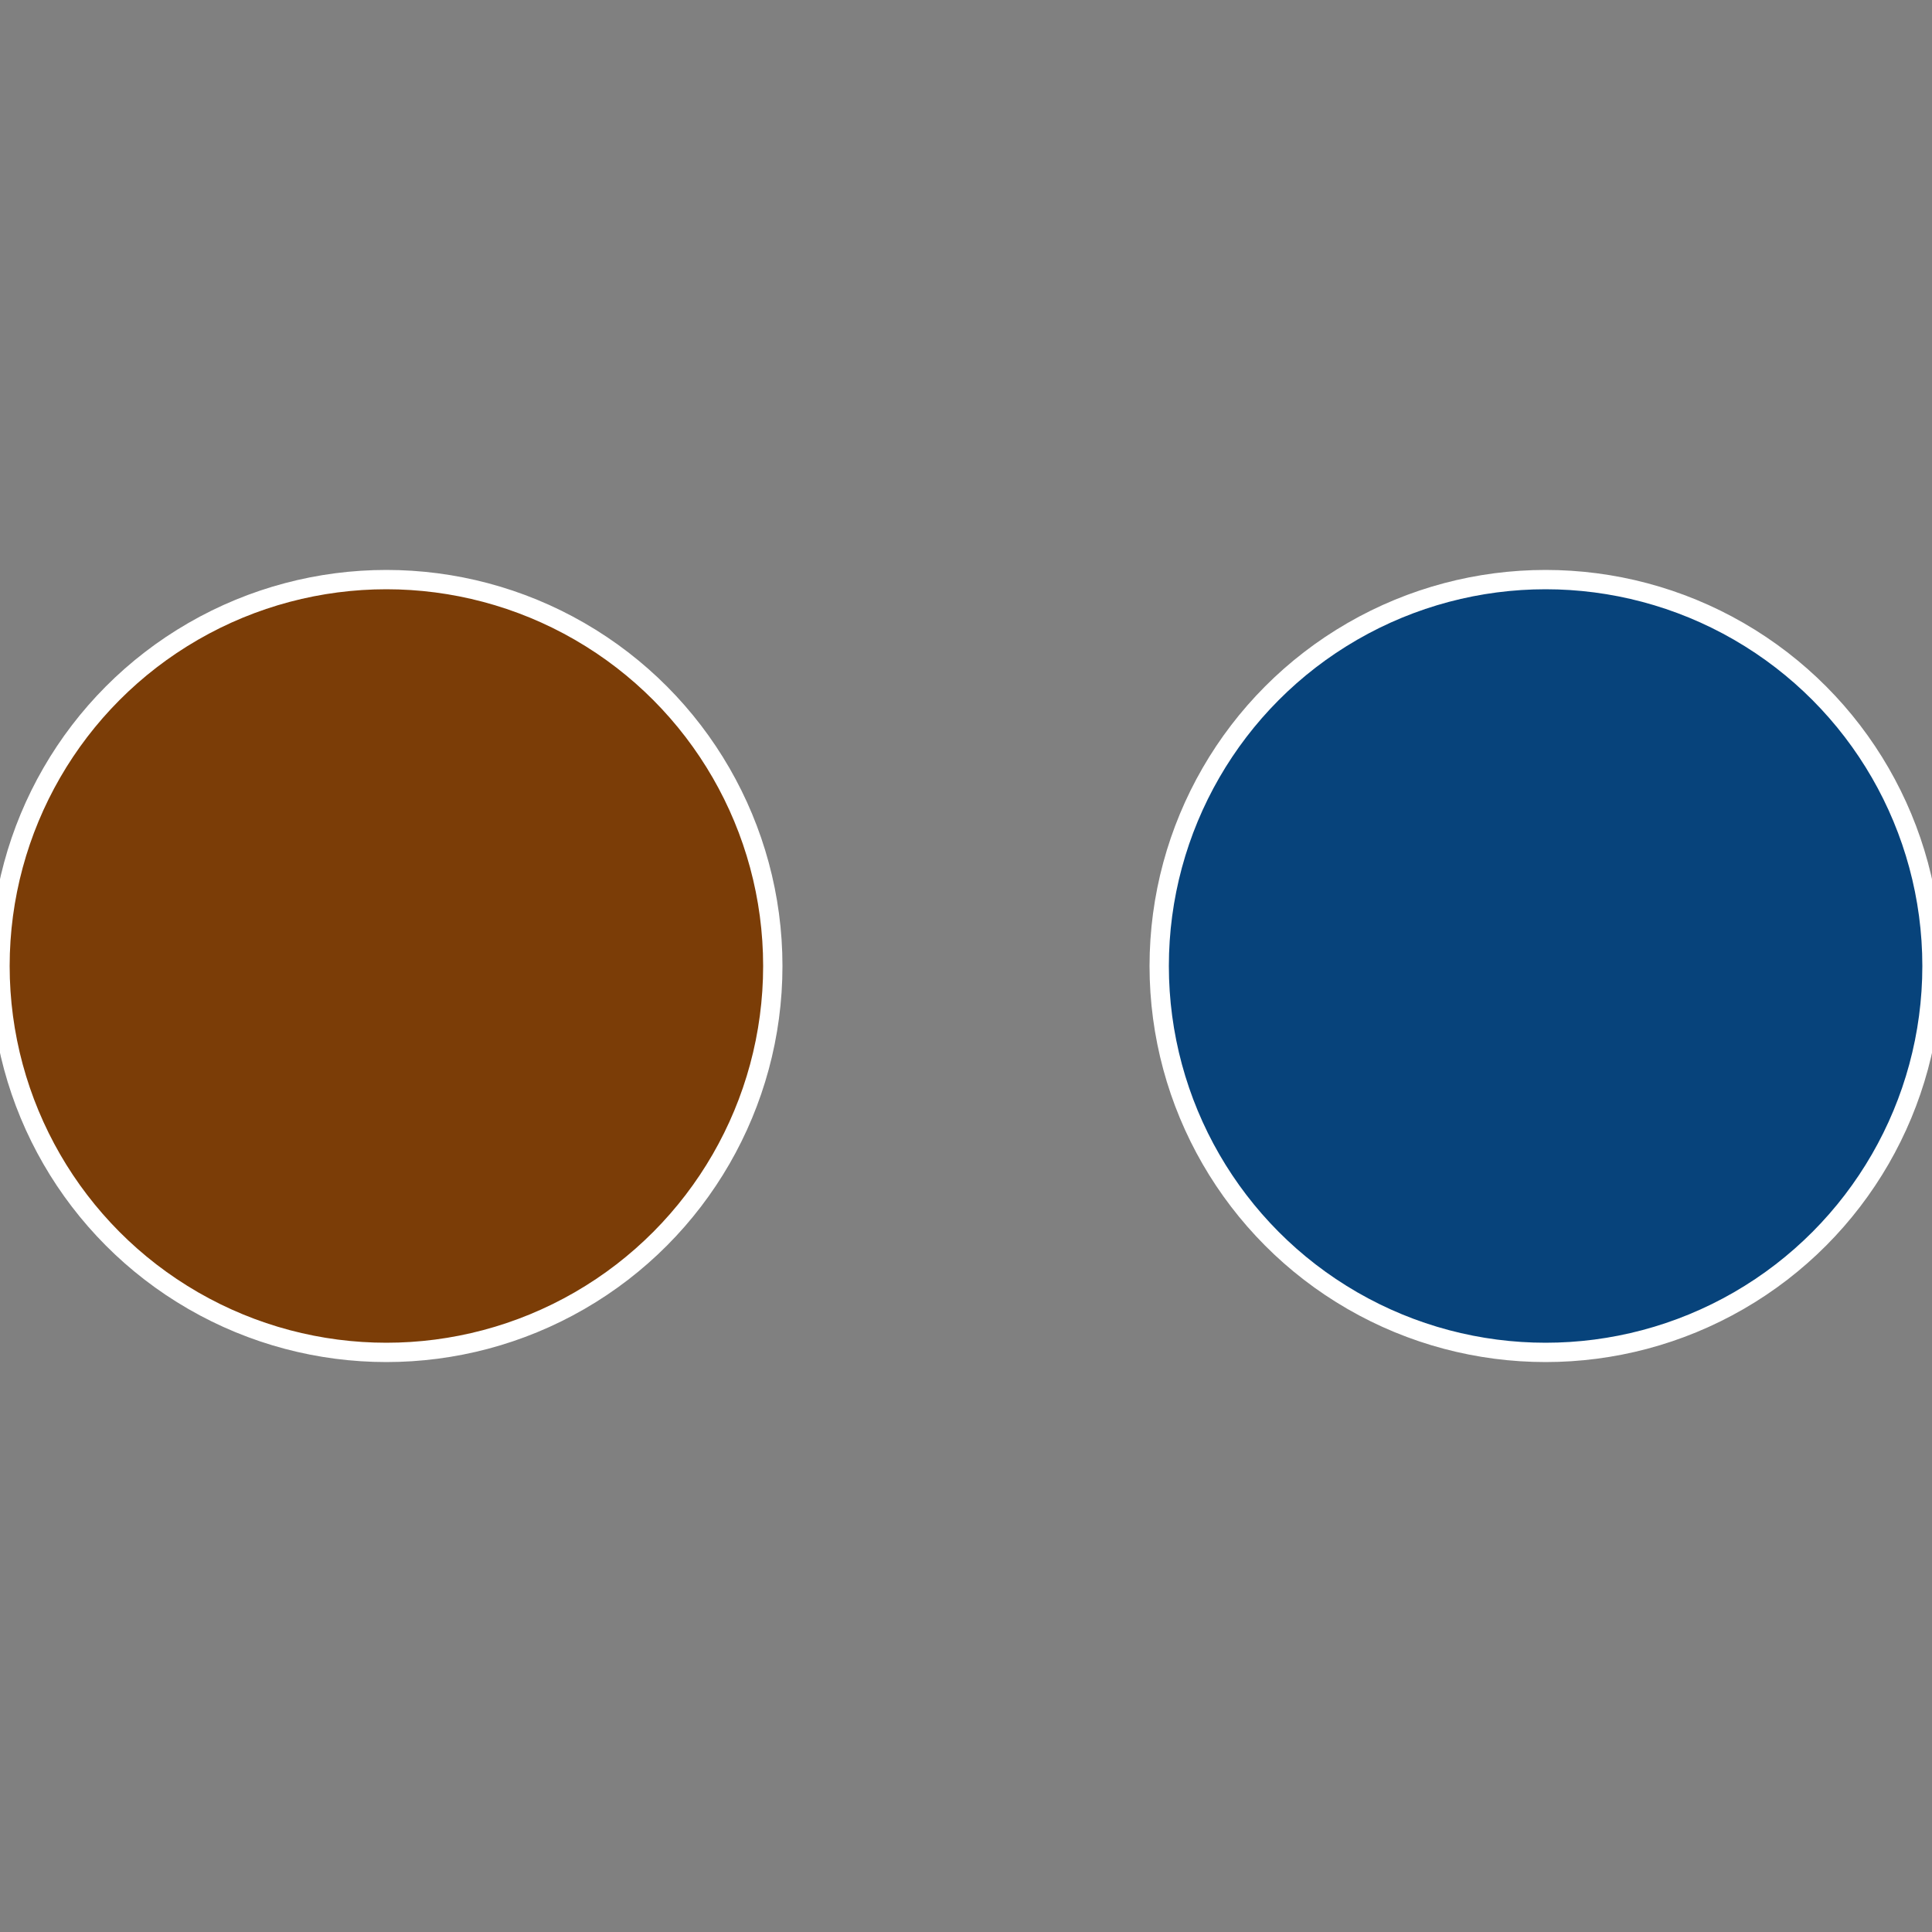
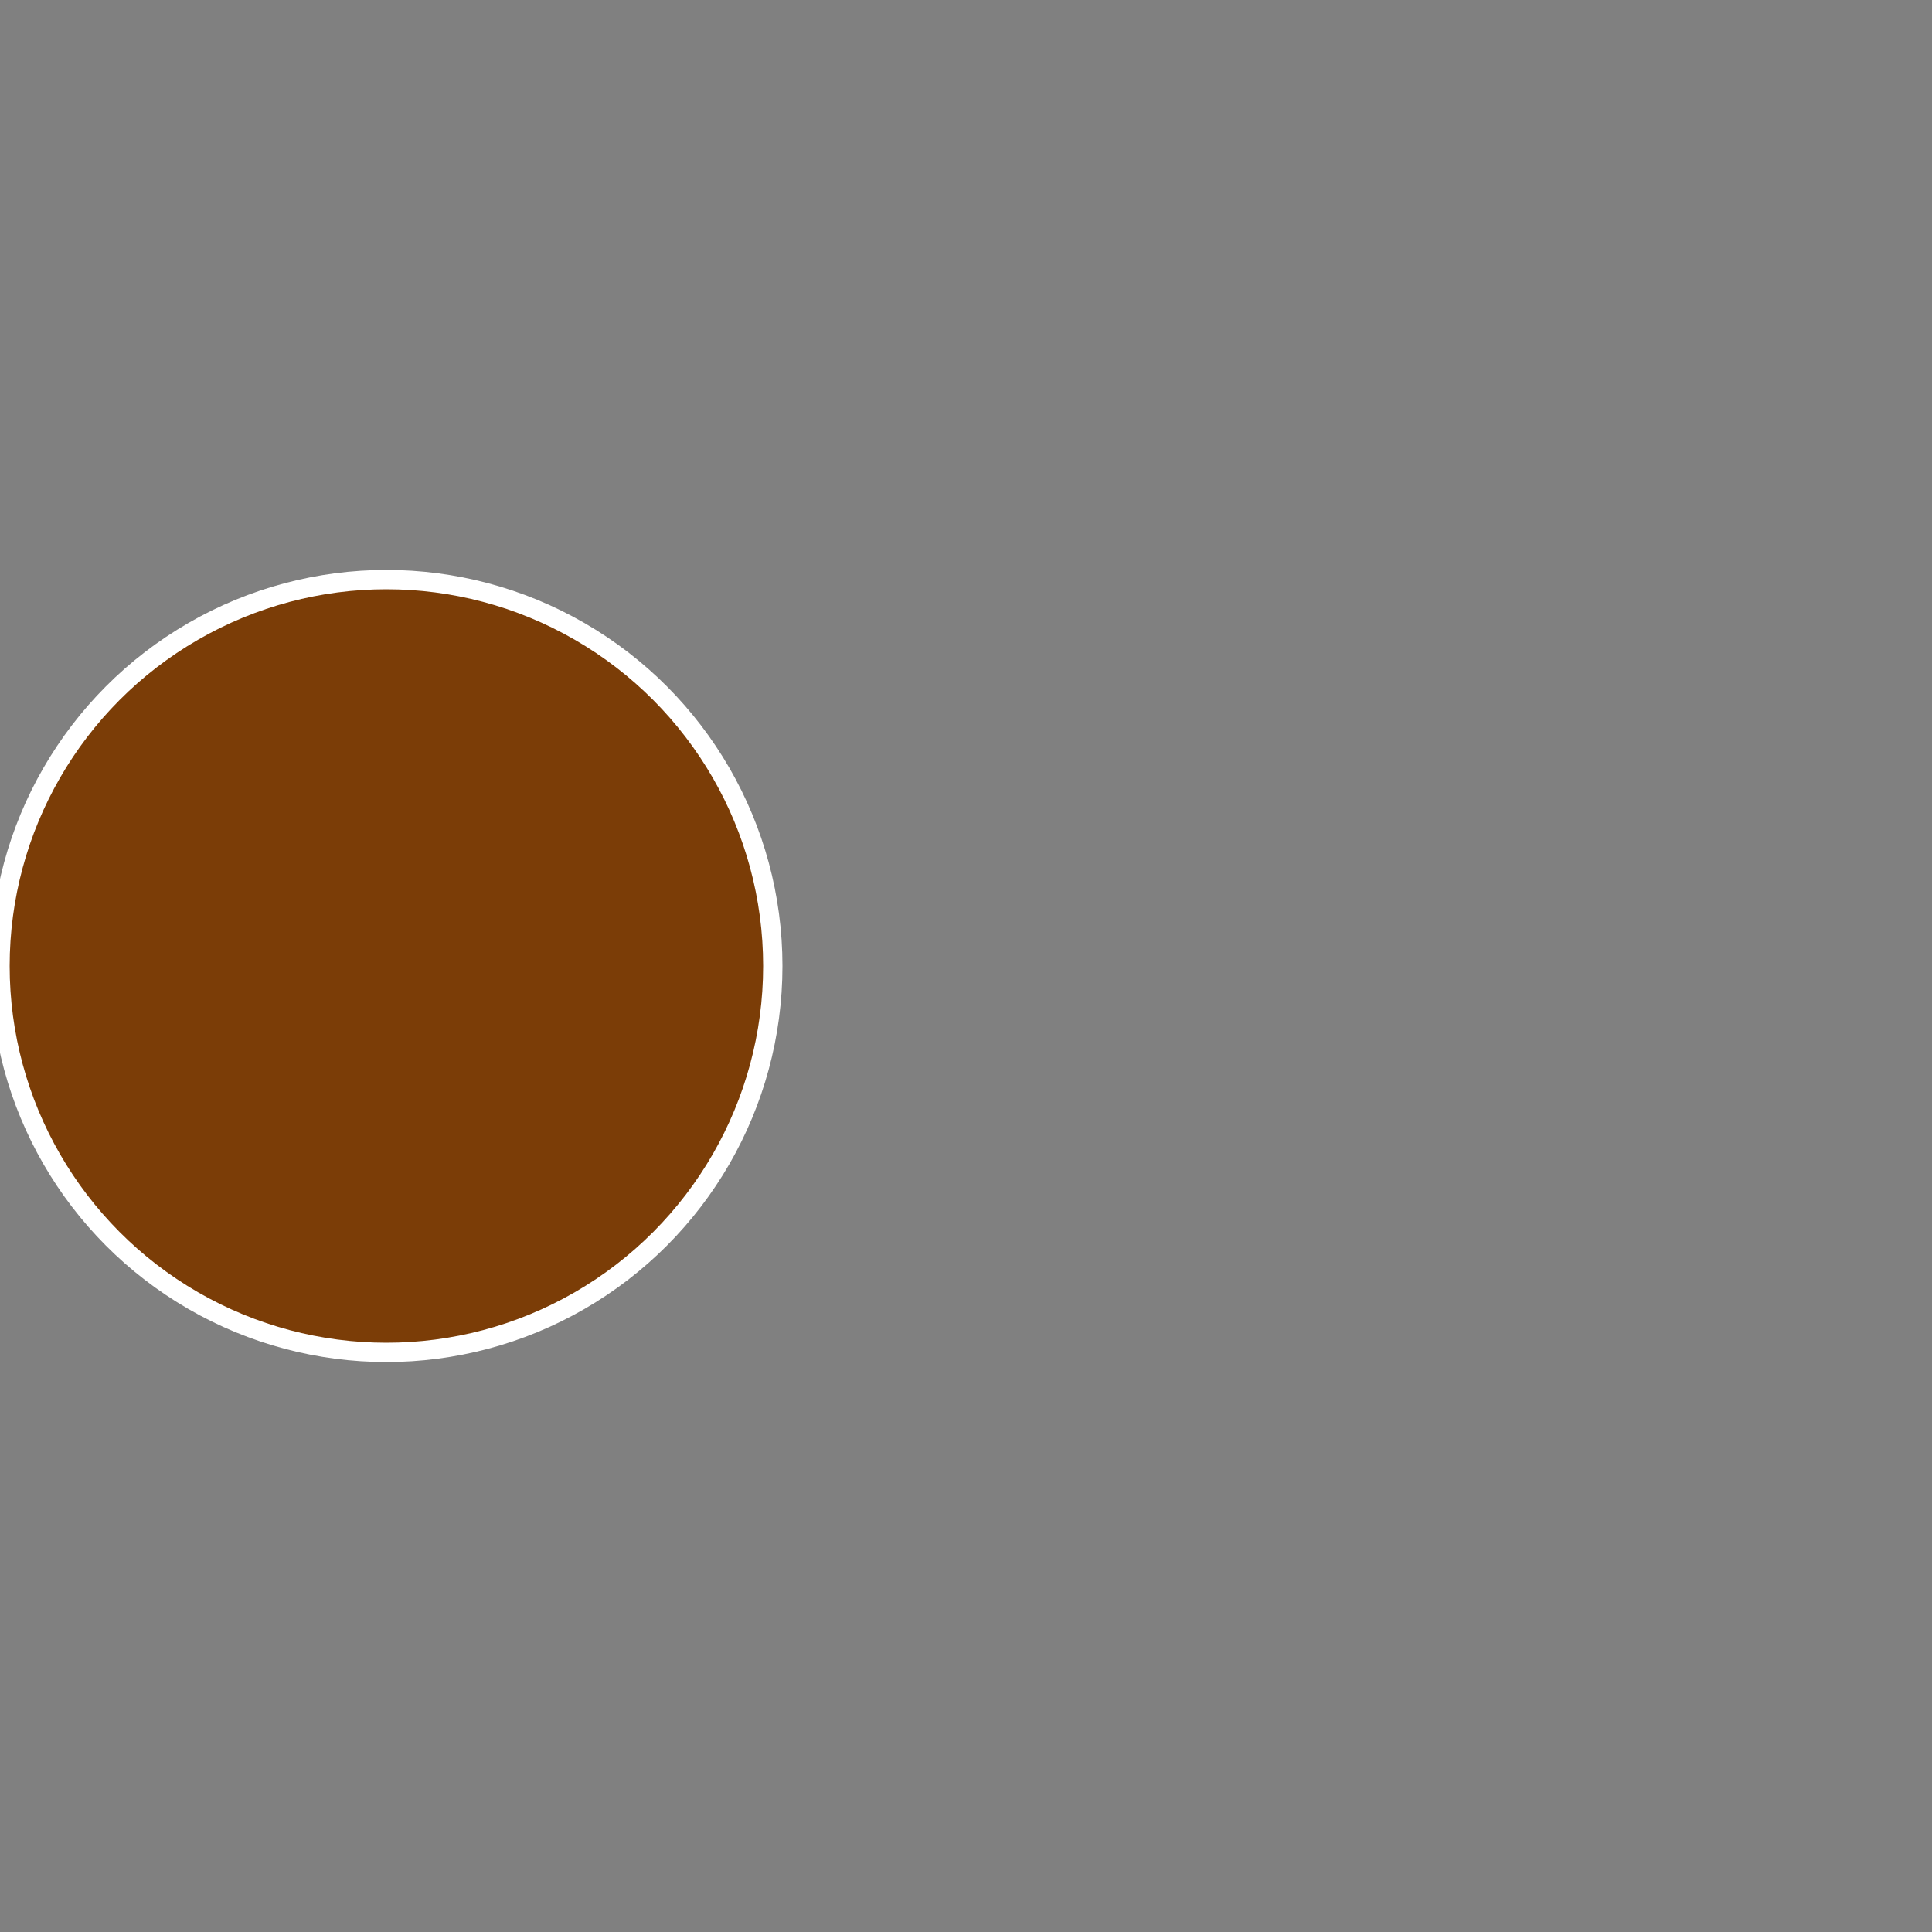
<svg xmlns="http://www.w3.org/2000/svg" width="500" height="500" viewBox="-1 -1 2 2">
  <rect x="-1" y="-1" width="2" height="2" fill="#808080" stroke="none" />
-   <circle cx="0.6" cy="0" r="0.4" fill="#07437b" stroke="#fff" stroke-width="1%" />
  <circle cx="-0.6" cy="7.3478807948841E-17" r="0.4" fill="#7b3d07" stroke="#fff" stroke-width="1%" />
</svg>